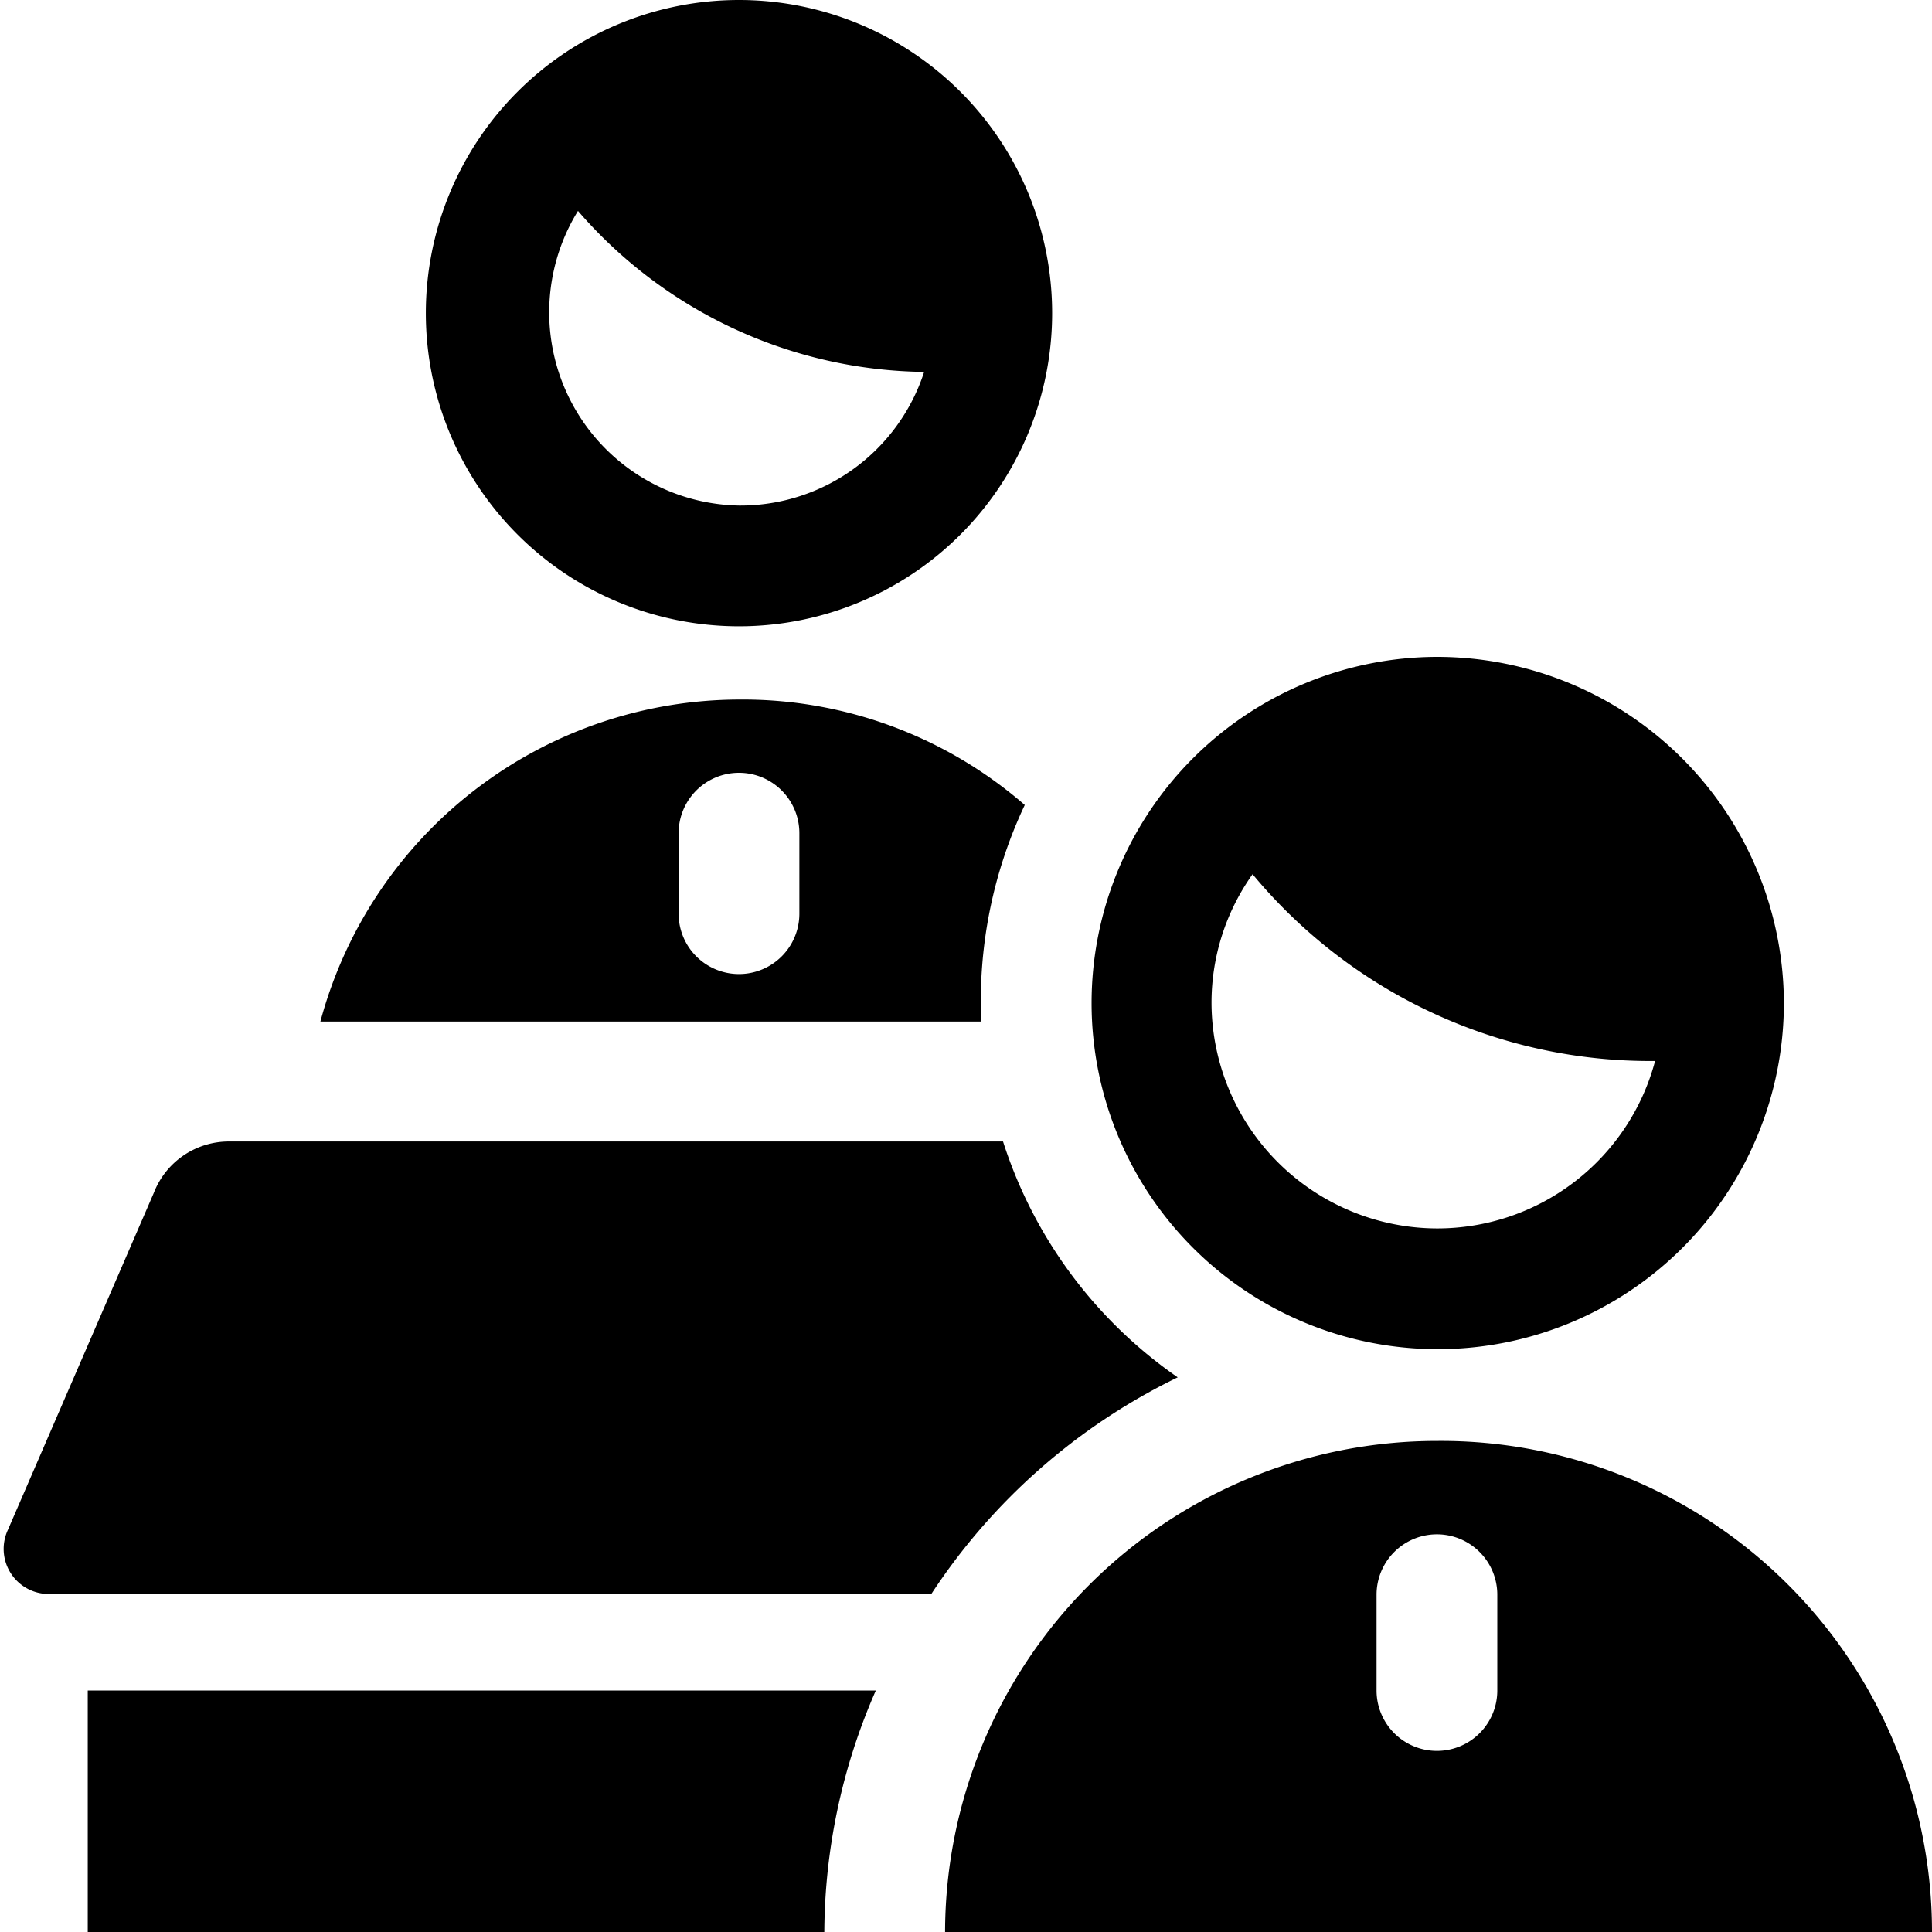
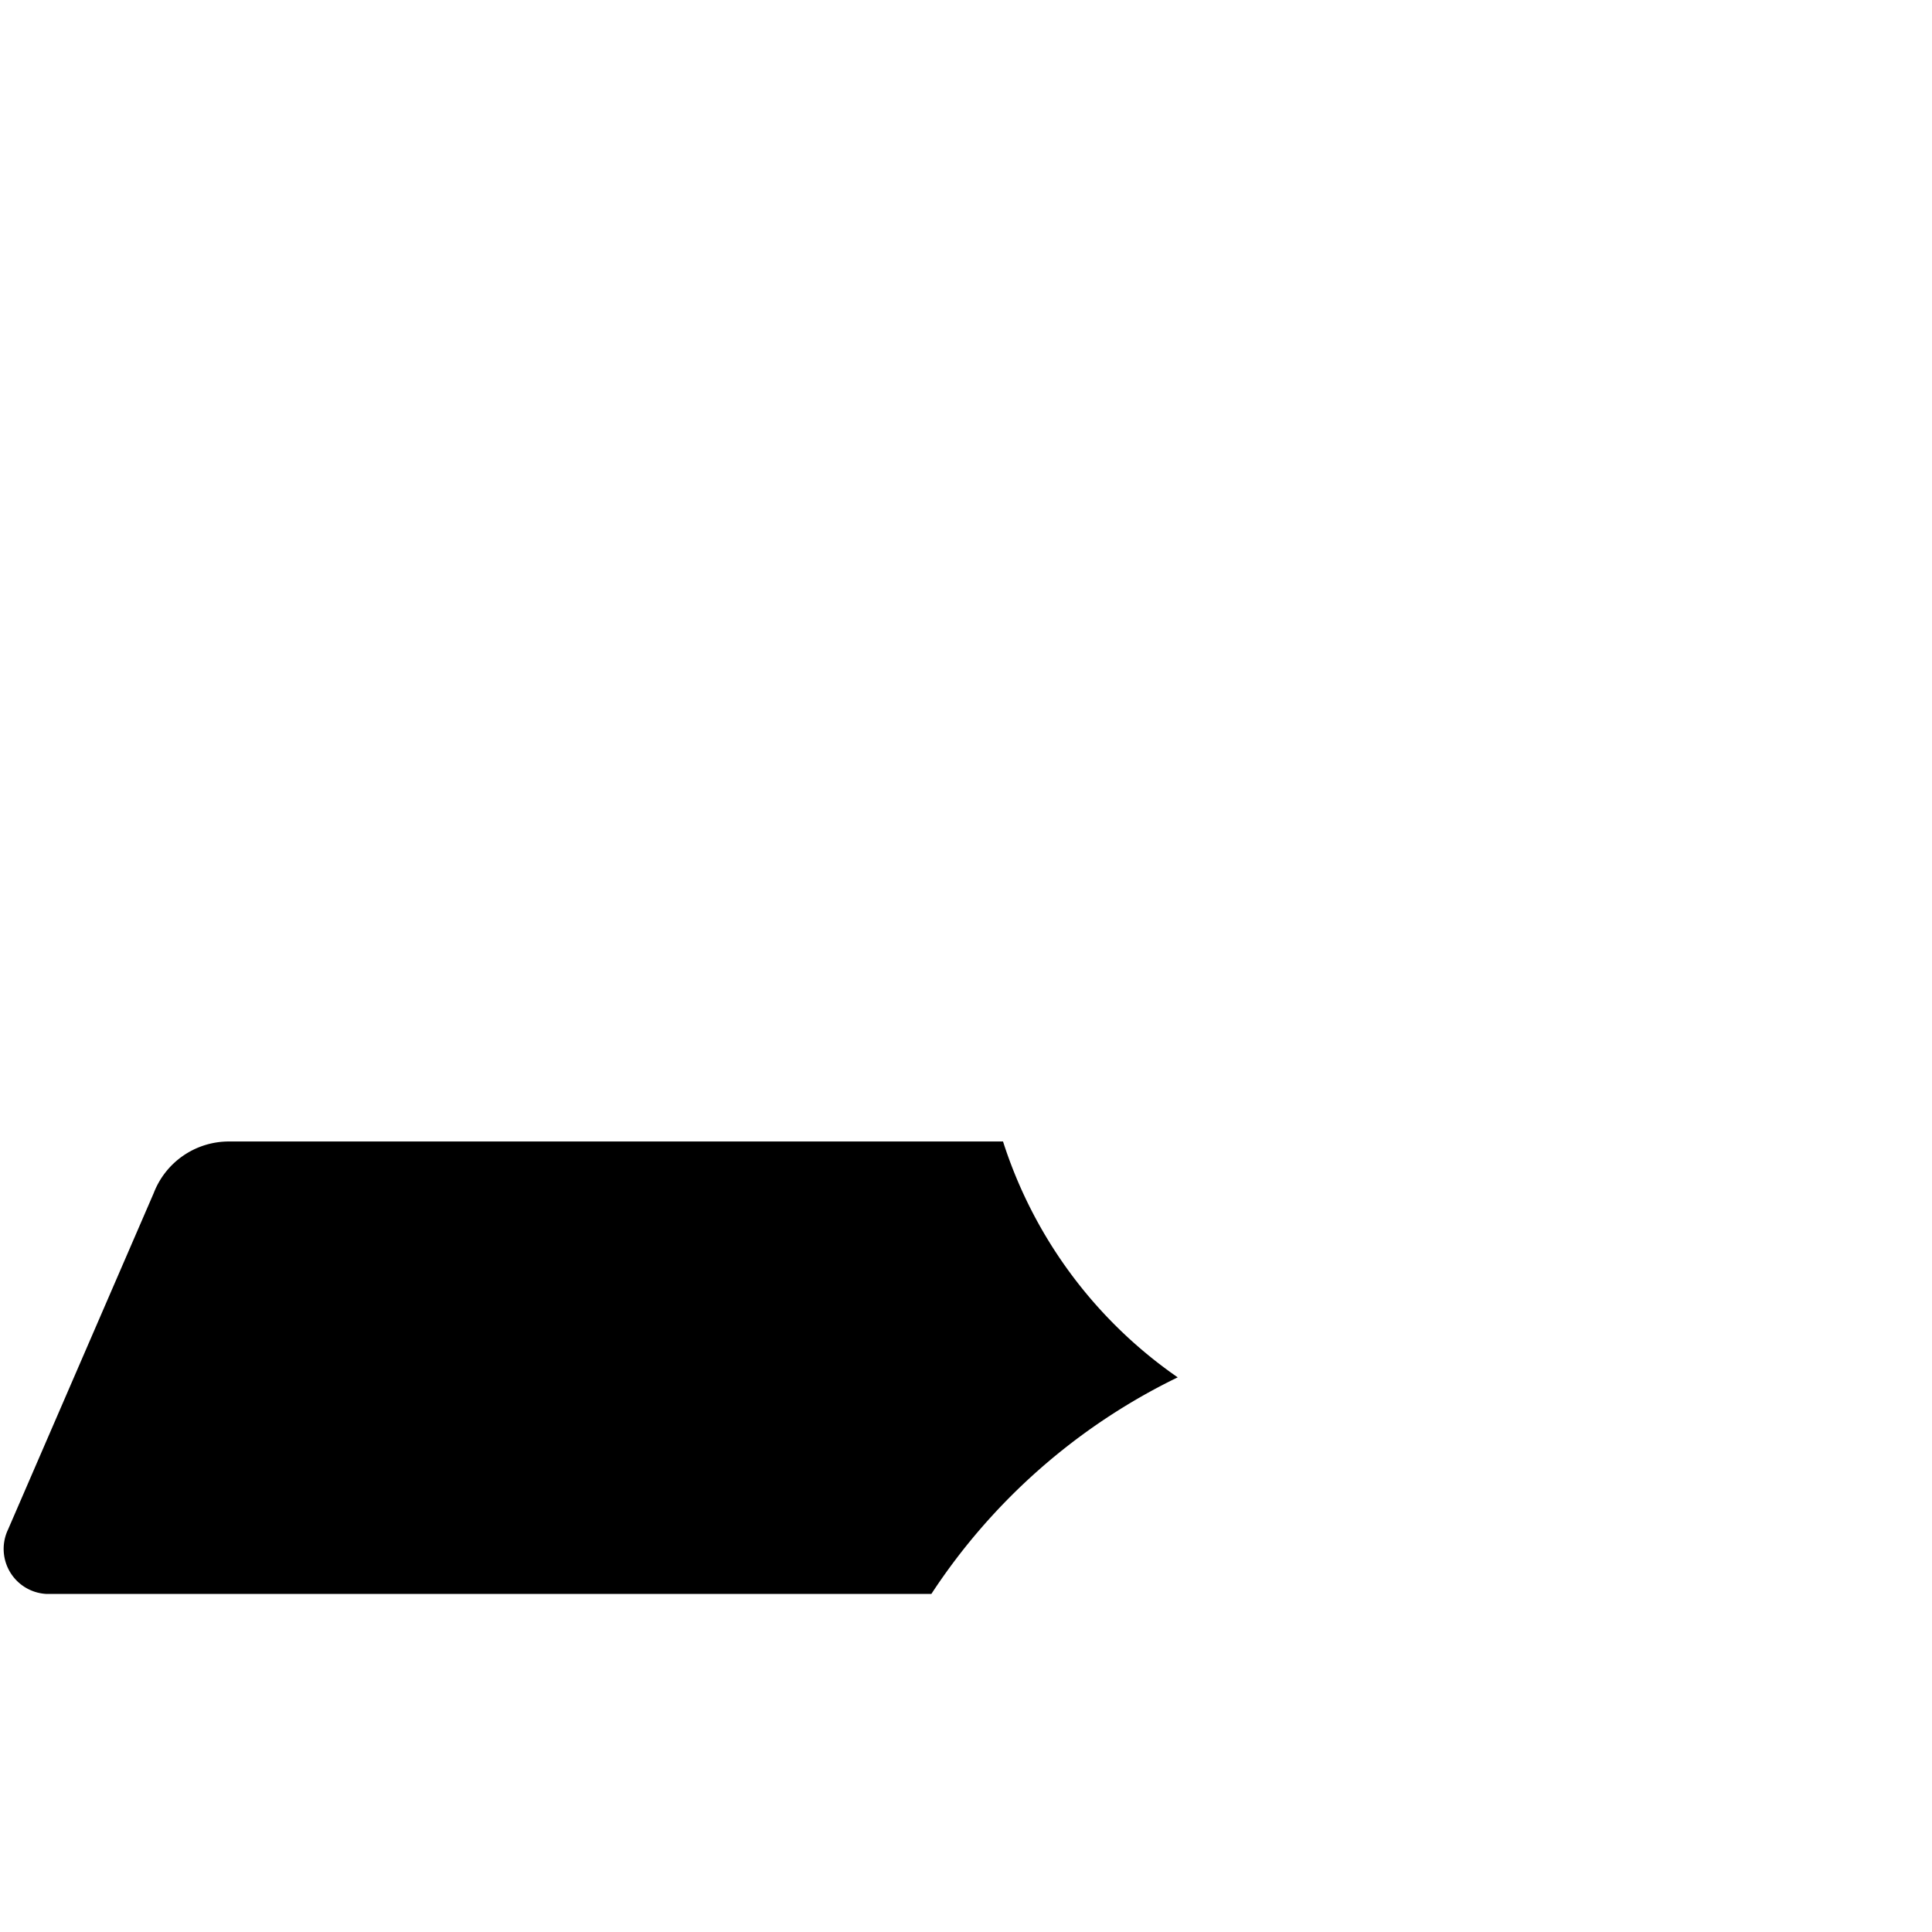
<svg xmlns="http://www.w3.org/2000/svg" viewBox="0 0 24 24">
  <g>
-     <path d="M10.88 21H1.09v3h9.15a7.54 7.54 0 0 1 0.64 -3Z" fill="#000000" stroke-width="1" />
    <path d="M14.63 17.11a5.66 5.66 0 0 1 -2.17 -2.93H2.84a1 1 0 0 0 -0.93 0.64L0.1 19a0.56 0.56 0 0 0 0.47 0.8h11a7.65 7.65 0 0 1 3.06 -2.69Z" fill="#000000" stroke-width="1" />
-     <path d="M12.73 10a5.34 5.34 0 0 0 -3.55 -1.31 5.4 5.4 0 0 0 -5.2 4h8.21a5.69 5.69 0 0 1 0.54 -2.69Zm-2.8 1.35a0.75 0.75 0 0 1 -1.5 0v-1a0.75 0.75 0 0 1 1.5 0Z" fill="#000000" stroke-width="1" />
-     <path d="M17.85 8.16a4.3 4.3 0 1 0 4.31 4.3 4.31 4.31 0 0 0 -4.31 -4.3Zm0 7.1a2.81 2.81 0 0 1 -2.8 -2.8 2.75 2.75 0 0 1 0.51 -1.6 6.42 6.42 0 0 0 5 2.32 2.8 2.8 0 0 1 -2.71 2.08Z" fill="#000000" stroke-width="1" />
-     <path d="M17.85 17.9a6.11 6.11 0 0 0 -6.11 6.1H24a6.1 6.1 0 0 0 -6.15 -6.1Zm0.75 3.1a0.75 0.75 0 0 1 -1.5 0v-1.19a0.75 0.75 0 1 1 1.5 0Z" fill="#000000" stroke-width="1" />
-     <path d="M9.18 0a3.89 3.89 0 1 0 3.89 3.89A3.89 3.89 0 0 0 9.18 0Zm0 6.28a2.4 2.4 0 0 1 -2 -3.66 5.77 5.77 0 0 0 4.3 2 2.4 2.4 0 0 1 -2.3 1.66Z" fill="#000000" stroke-width="1" />
  </g>
</svg>